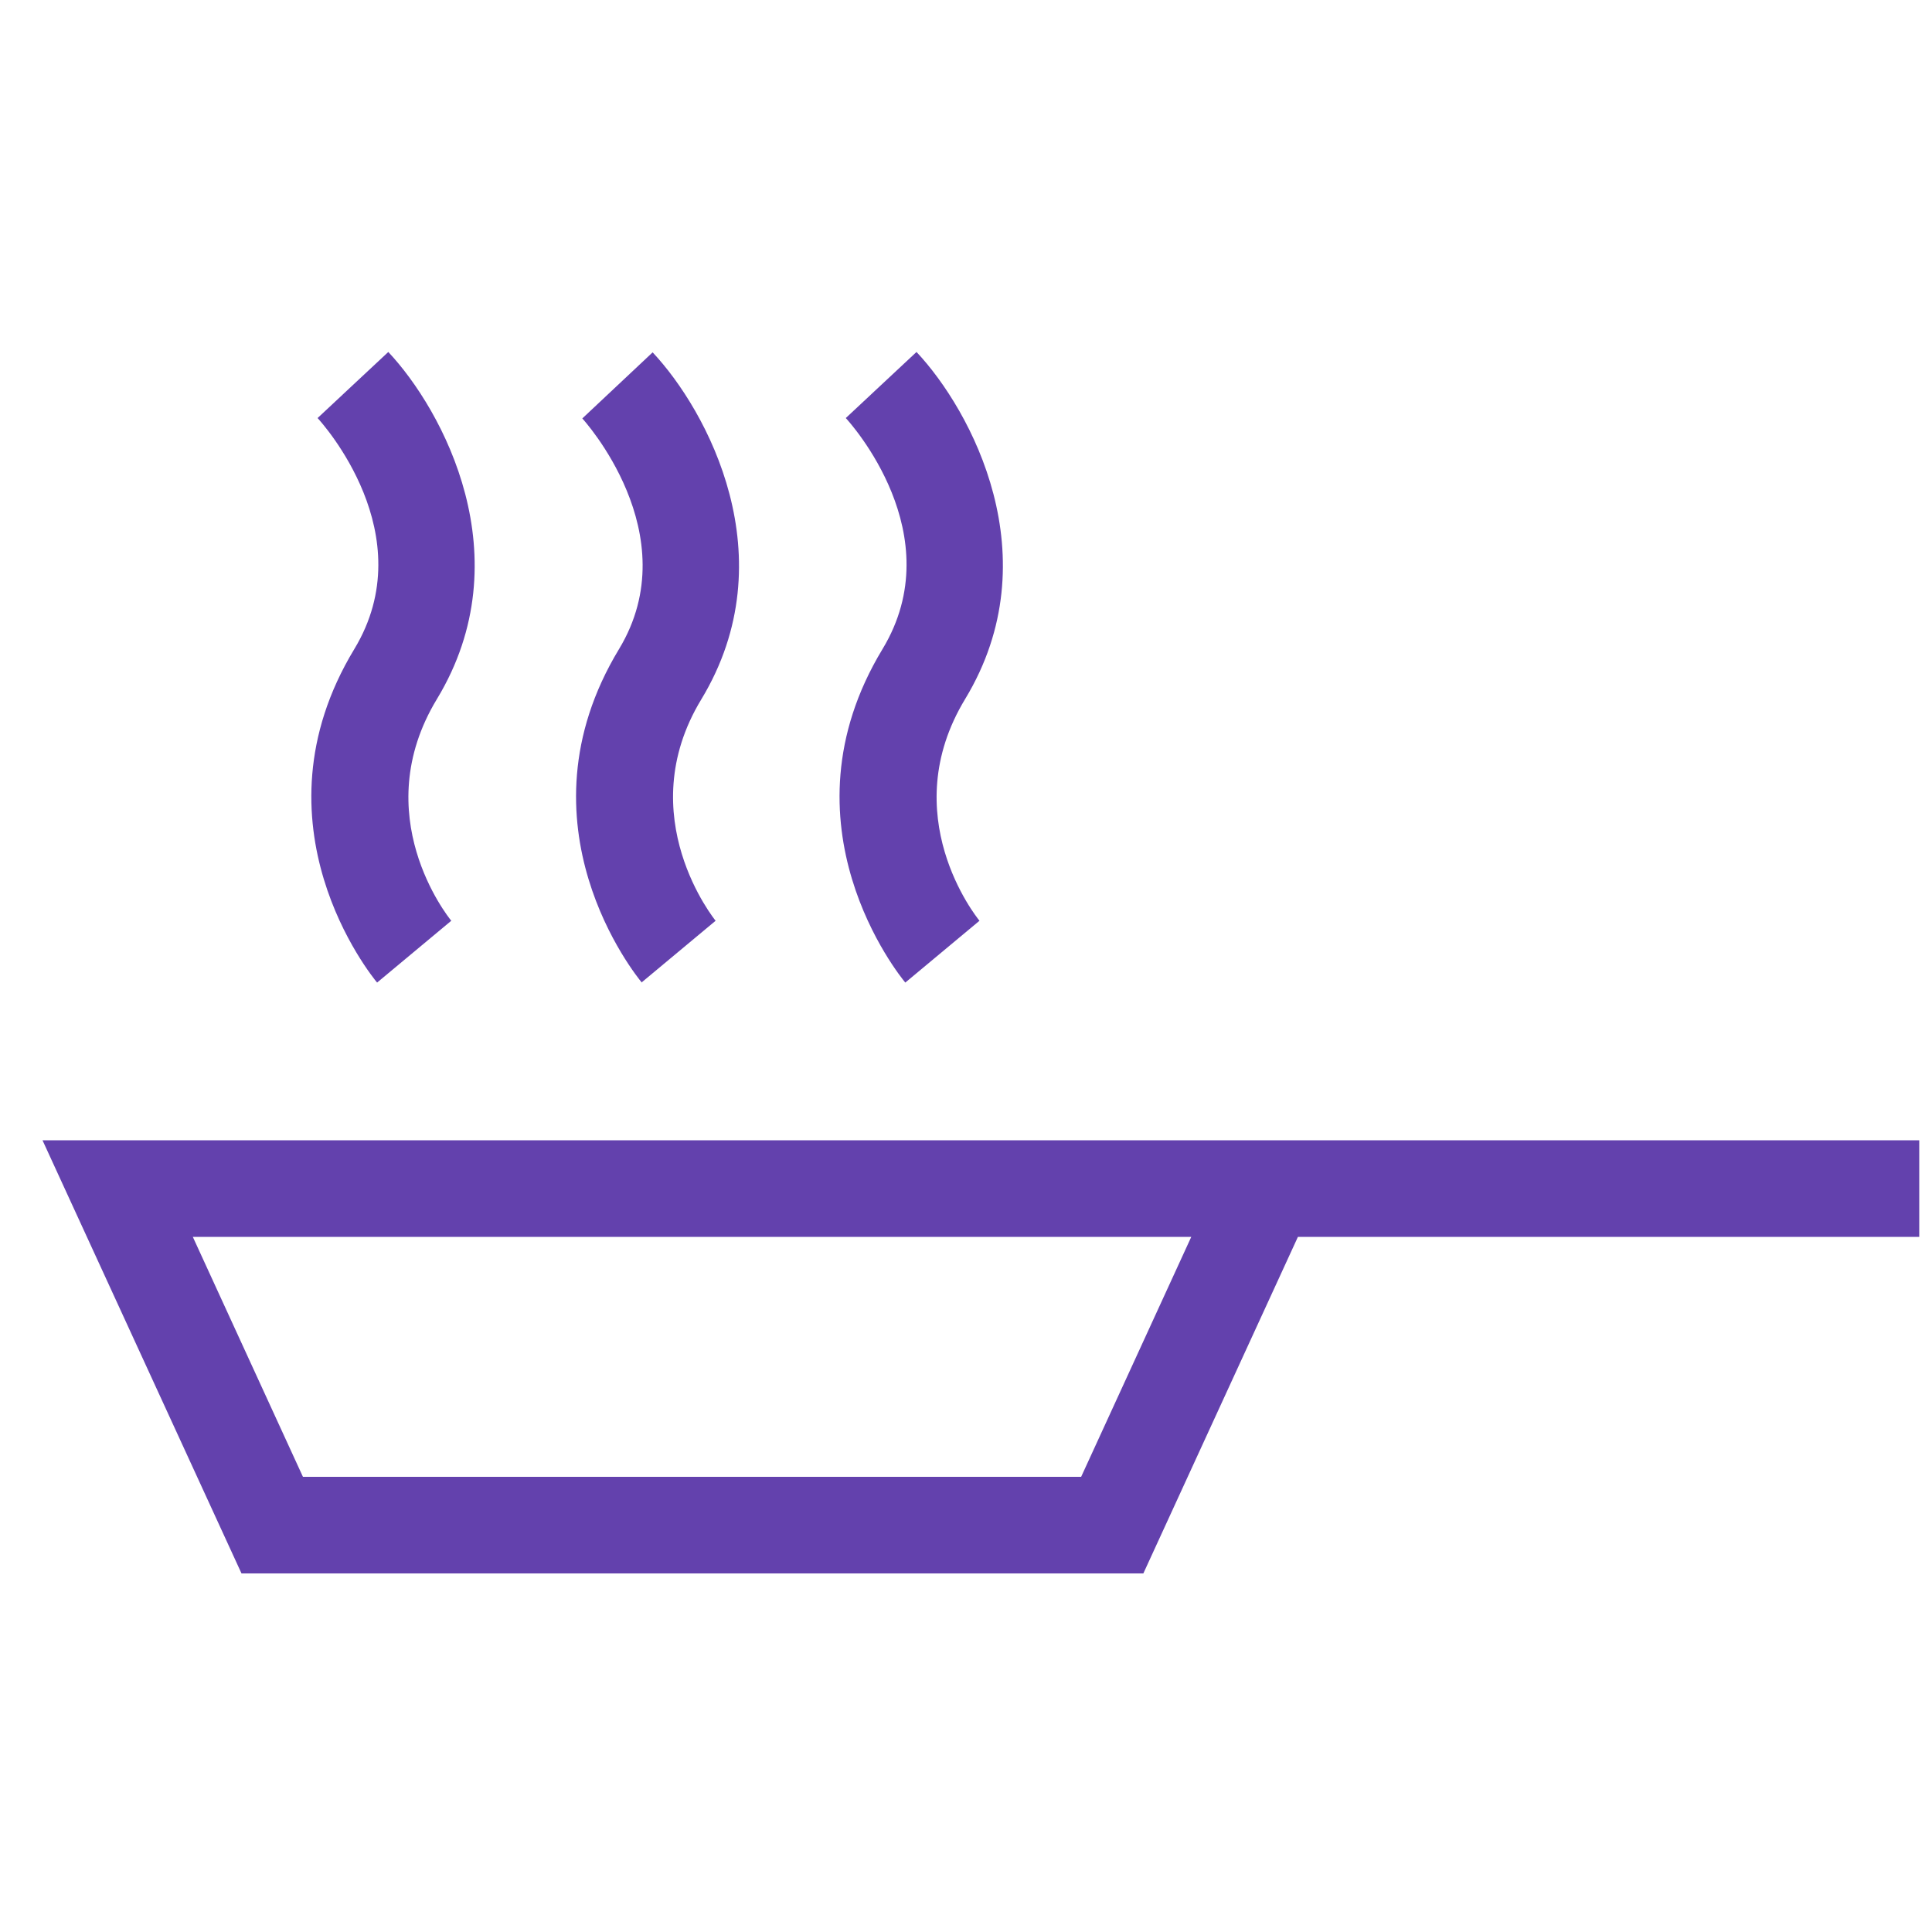
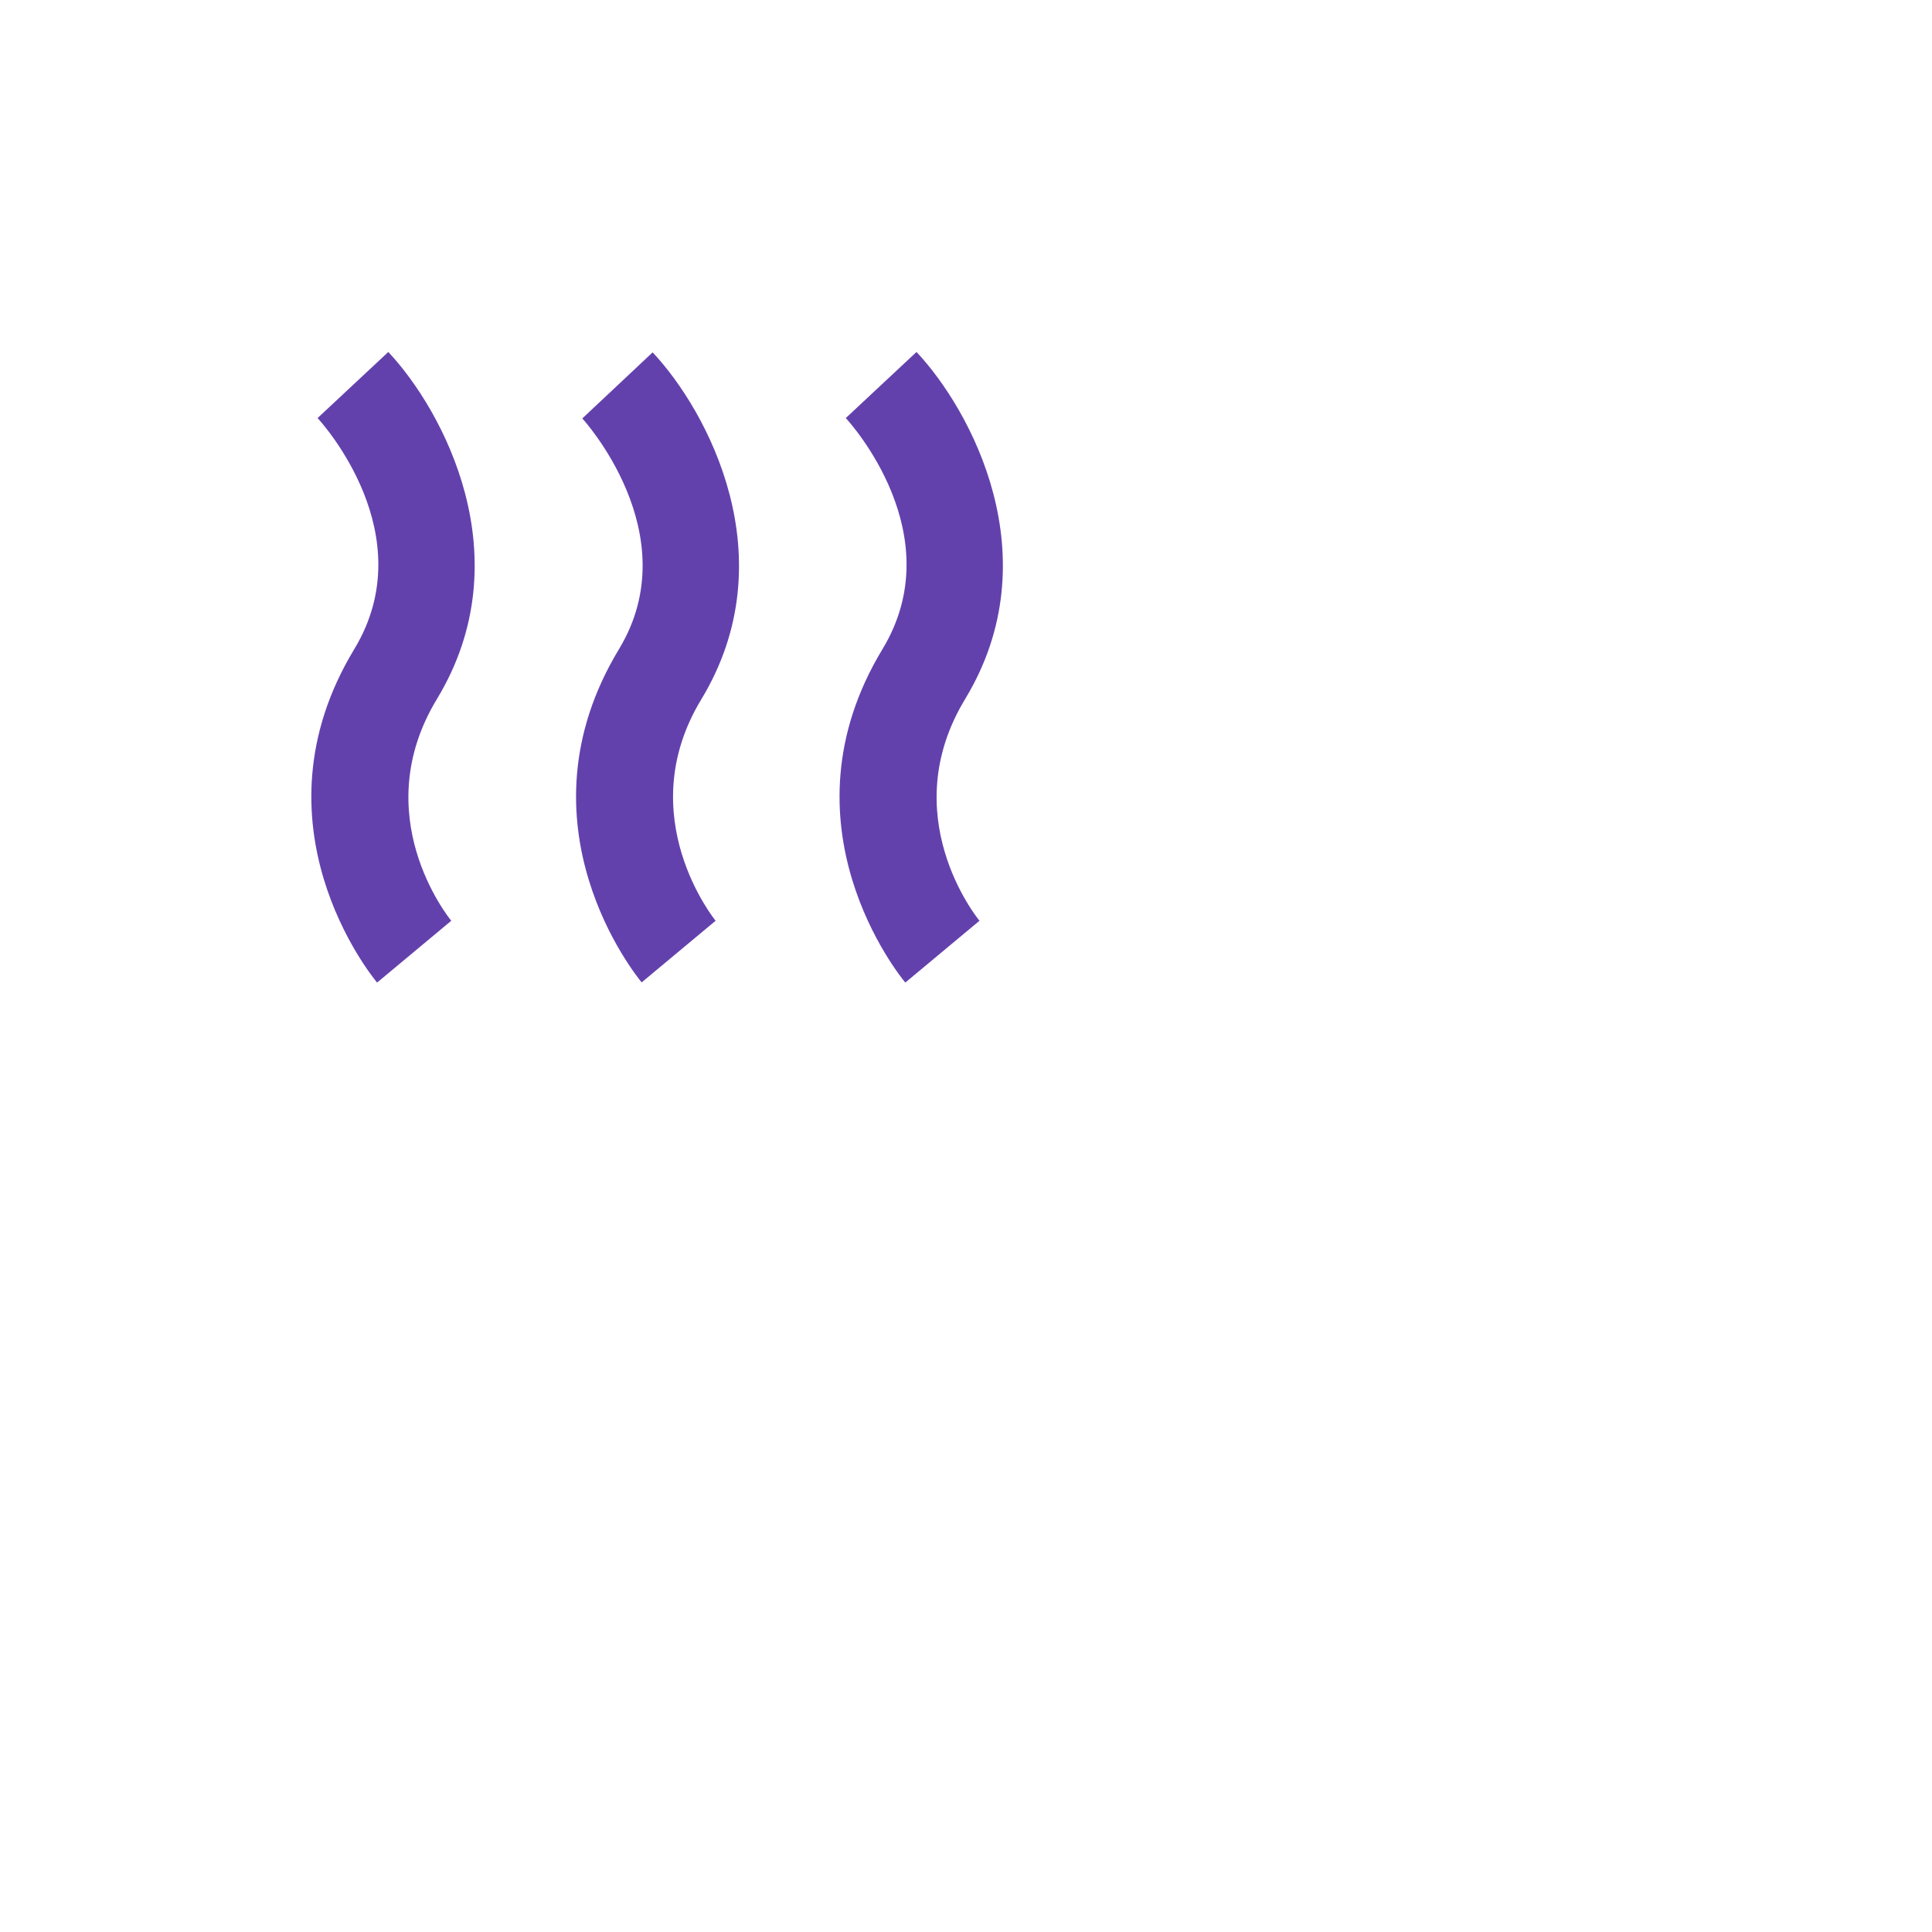
<svg xmlns="http://www.w3.org/2000/svg" width="50" height="50" viewBox="0 0 50 50" fill="none">
-   <path d="M24.72 29.51H1.1L6.25 40.72H29.59L33.59 32.01H49.67V29.51H24.72ZM27.98 38.22H7.84L4.99 32.01H30.83L27.98 38.22Z" fill="#6341AD" />
-   <path d="M16.6 25.429L18.52 23.829C18.52 23.829 16.31 21.129 18.15 18.099C20.37 14.429 18.3 10.619 16.89 9.119L15.07 10.829C15.07 10.829 17.82 13.819 16.02 16.799C13.27 21.339 16.47 25.259 16.61 25.429H16.6Z" fill="#6341AD" />
+   <path d="M16.6 25.429L18.52 23.829C18.52 23.829 16.31 21.129 18.15 18.099C20.37 14.429 18.3 10.619 16.89 9.119L15.07 10.829C15.07 10.829 17.82 13.819 16.02 16.799C13.27 21.339 16.47 25.259 16.61 25.429H16.6" fill="#6341AD" />
  <path d="M9.759 25.429L11.679 23.829C11.589 23.719 9.489 21.089 11.309 18.089C13.529 14.419 11.459 10.609 10.049 9.109L8.219 10.819C8.329 10.939 10.959 13.839 9.169 16.799C6.419 21.339 9.619 25.259 9.759 25.429Z" fill="#6341AD" />
  <path d="M23.429 25.429L25.349 23.829C25.259 23.719 23.159 21.089 24.979 18.089C27.199 14.419 25.129 10.609 23.719 9.109L21.889 10.819C21.999 10.939 24.629 13.839 22.839 16.799C20.089 21.339 23.289 25.259 23.429 25.429Z" fill="#6341AD" />
</svg>